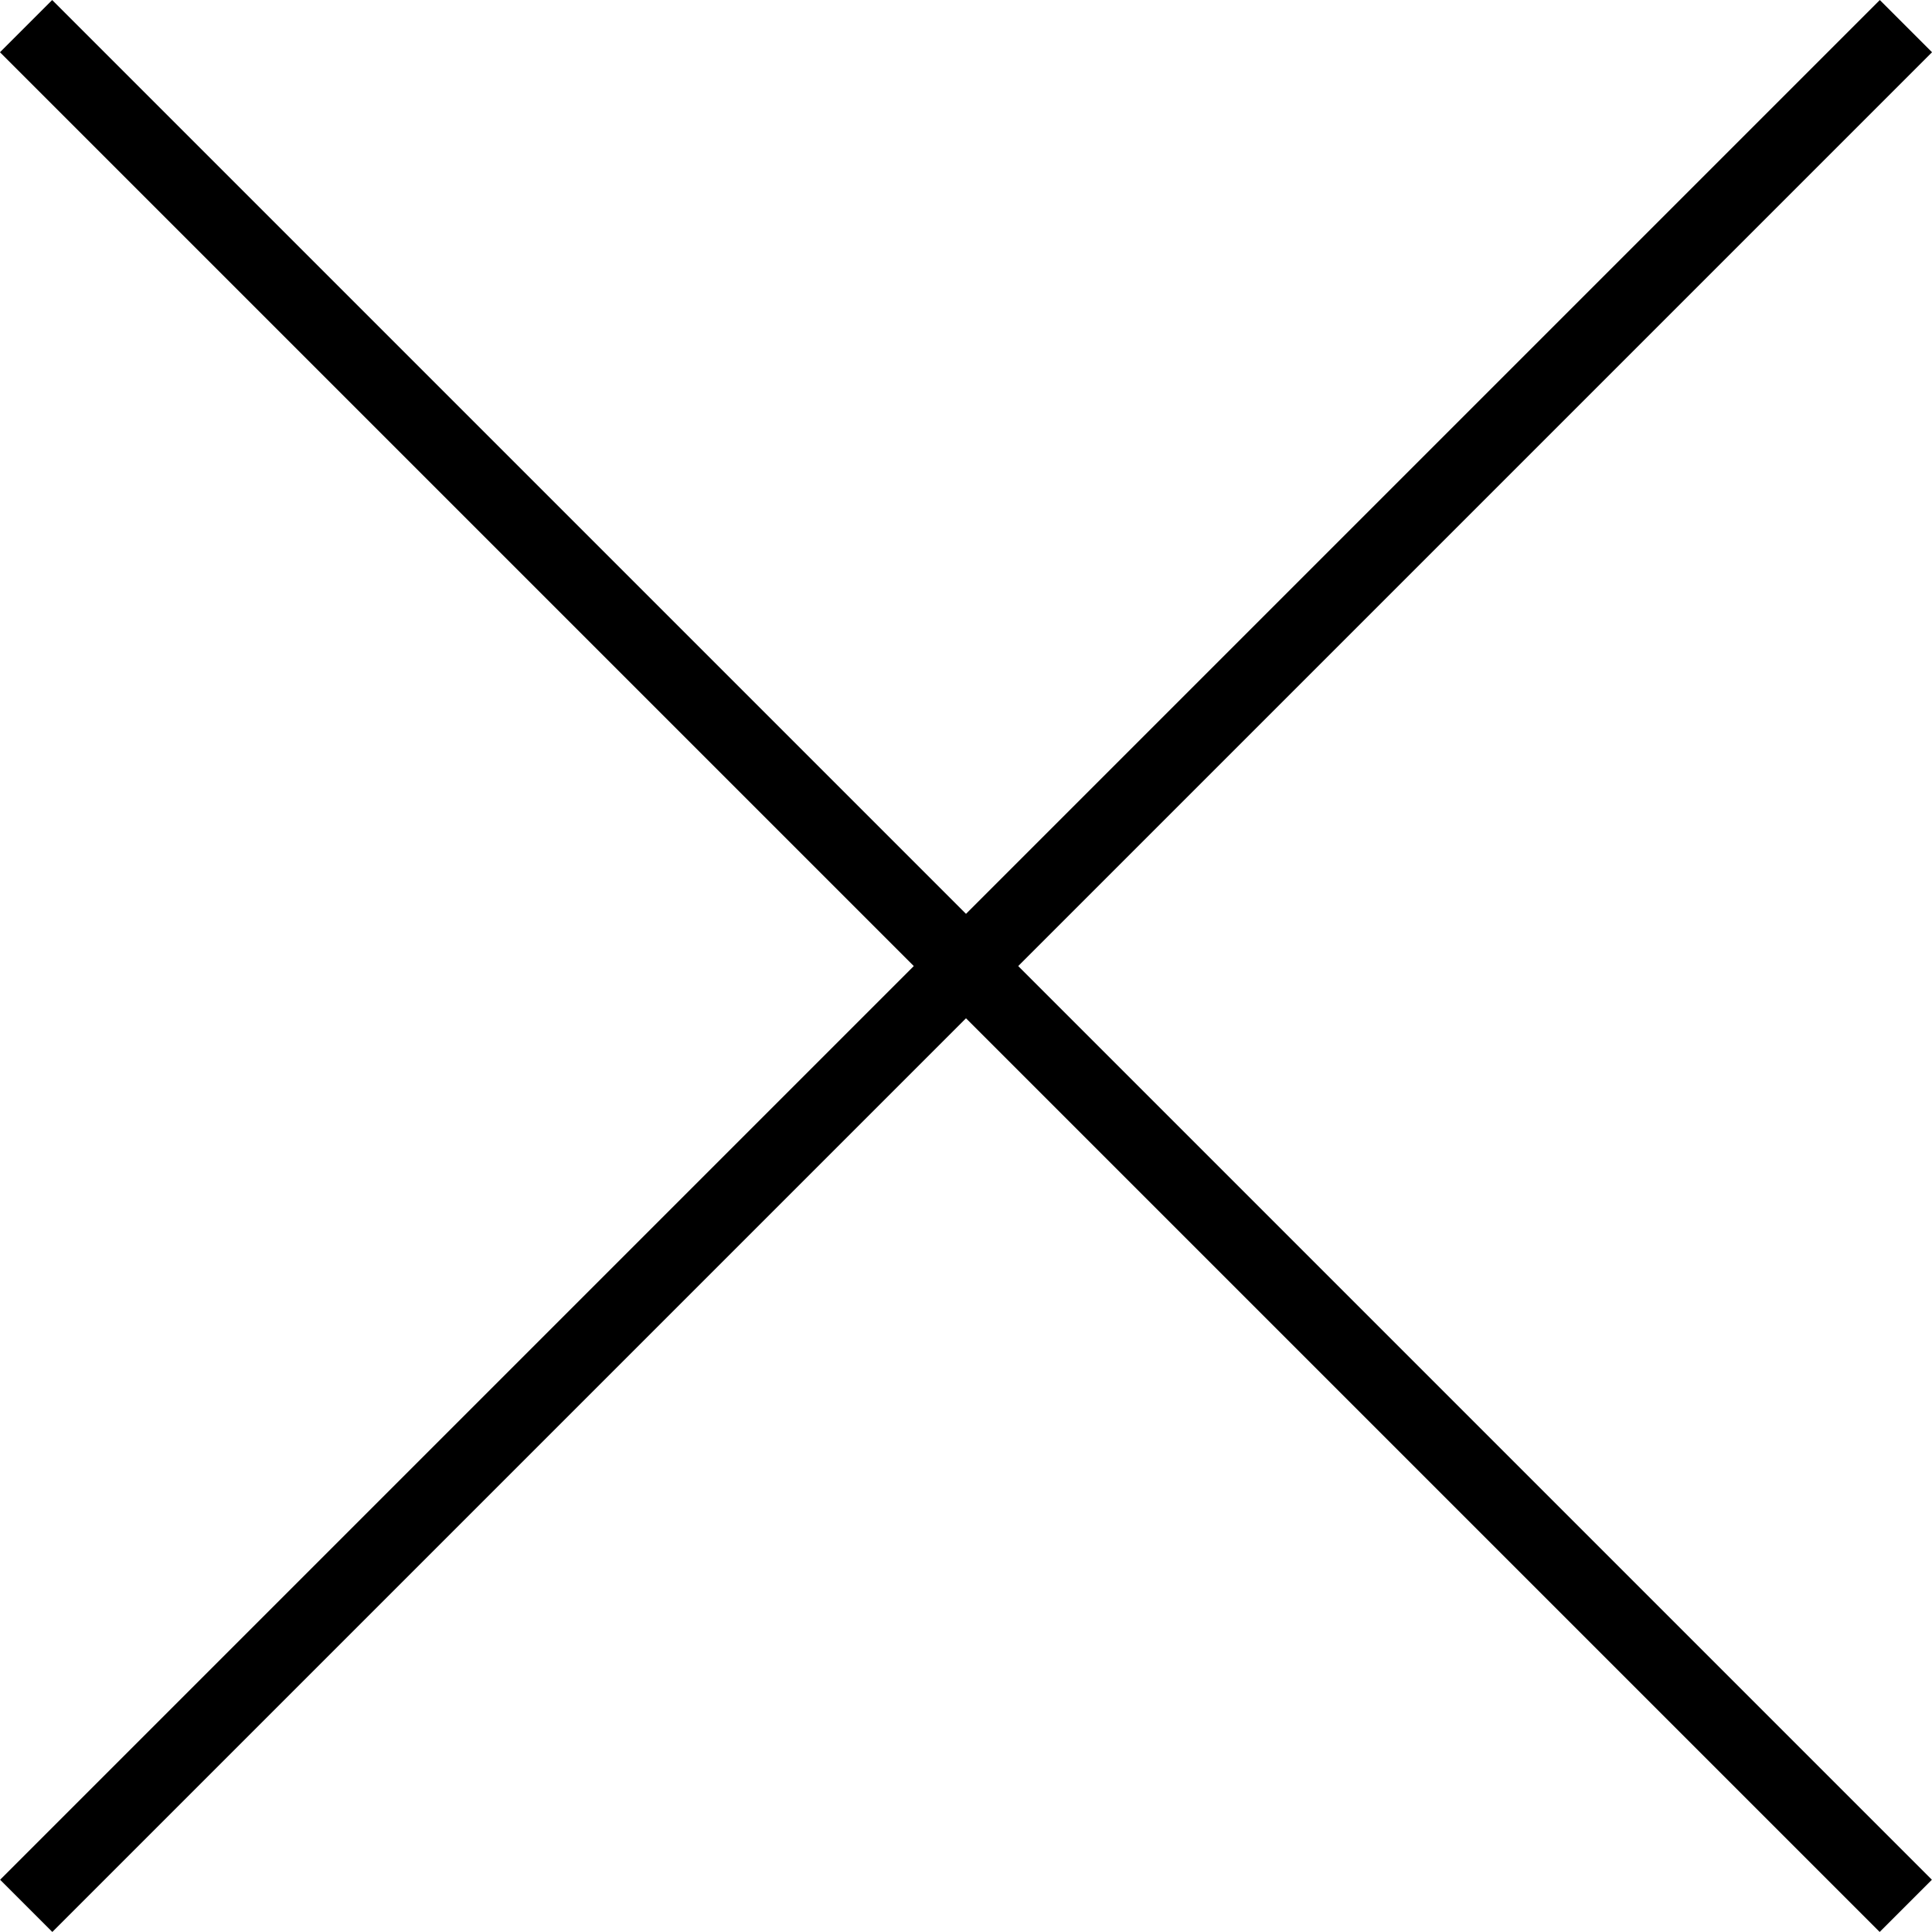
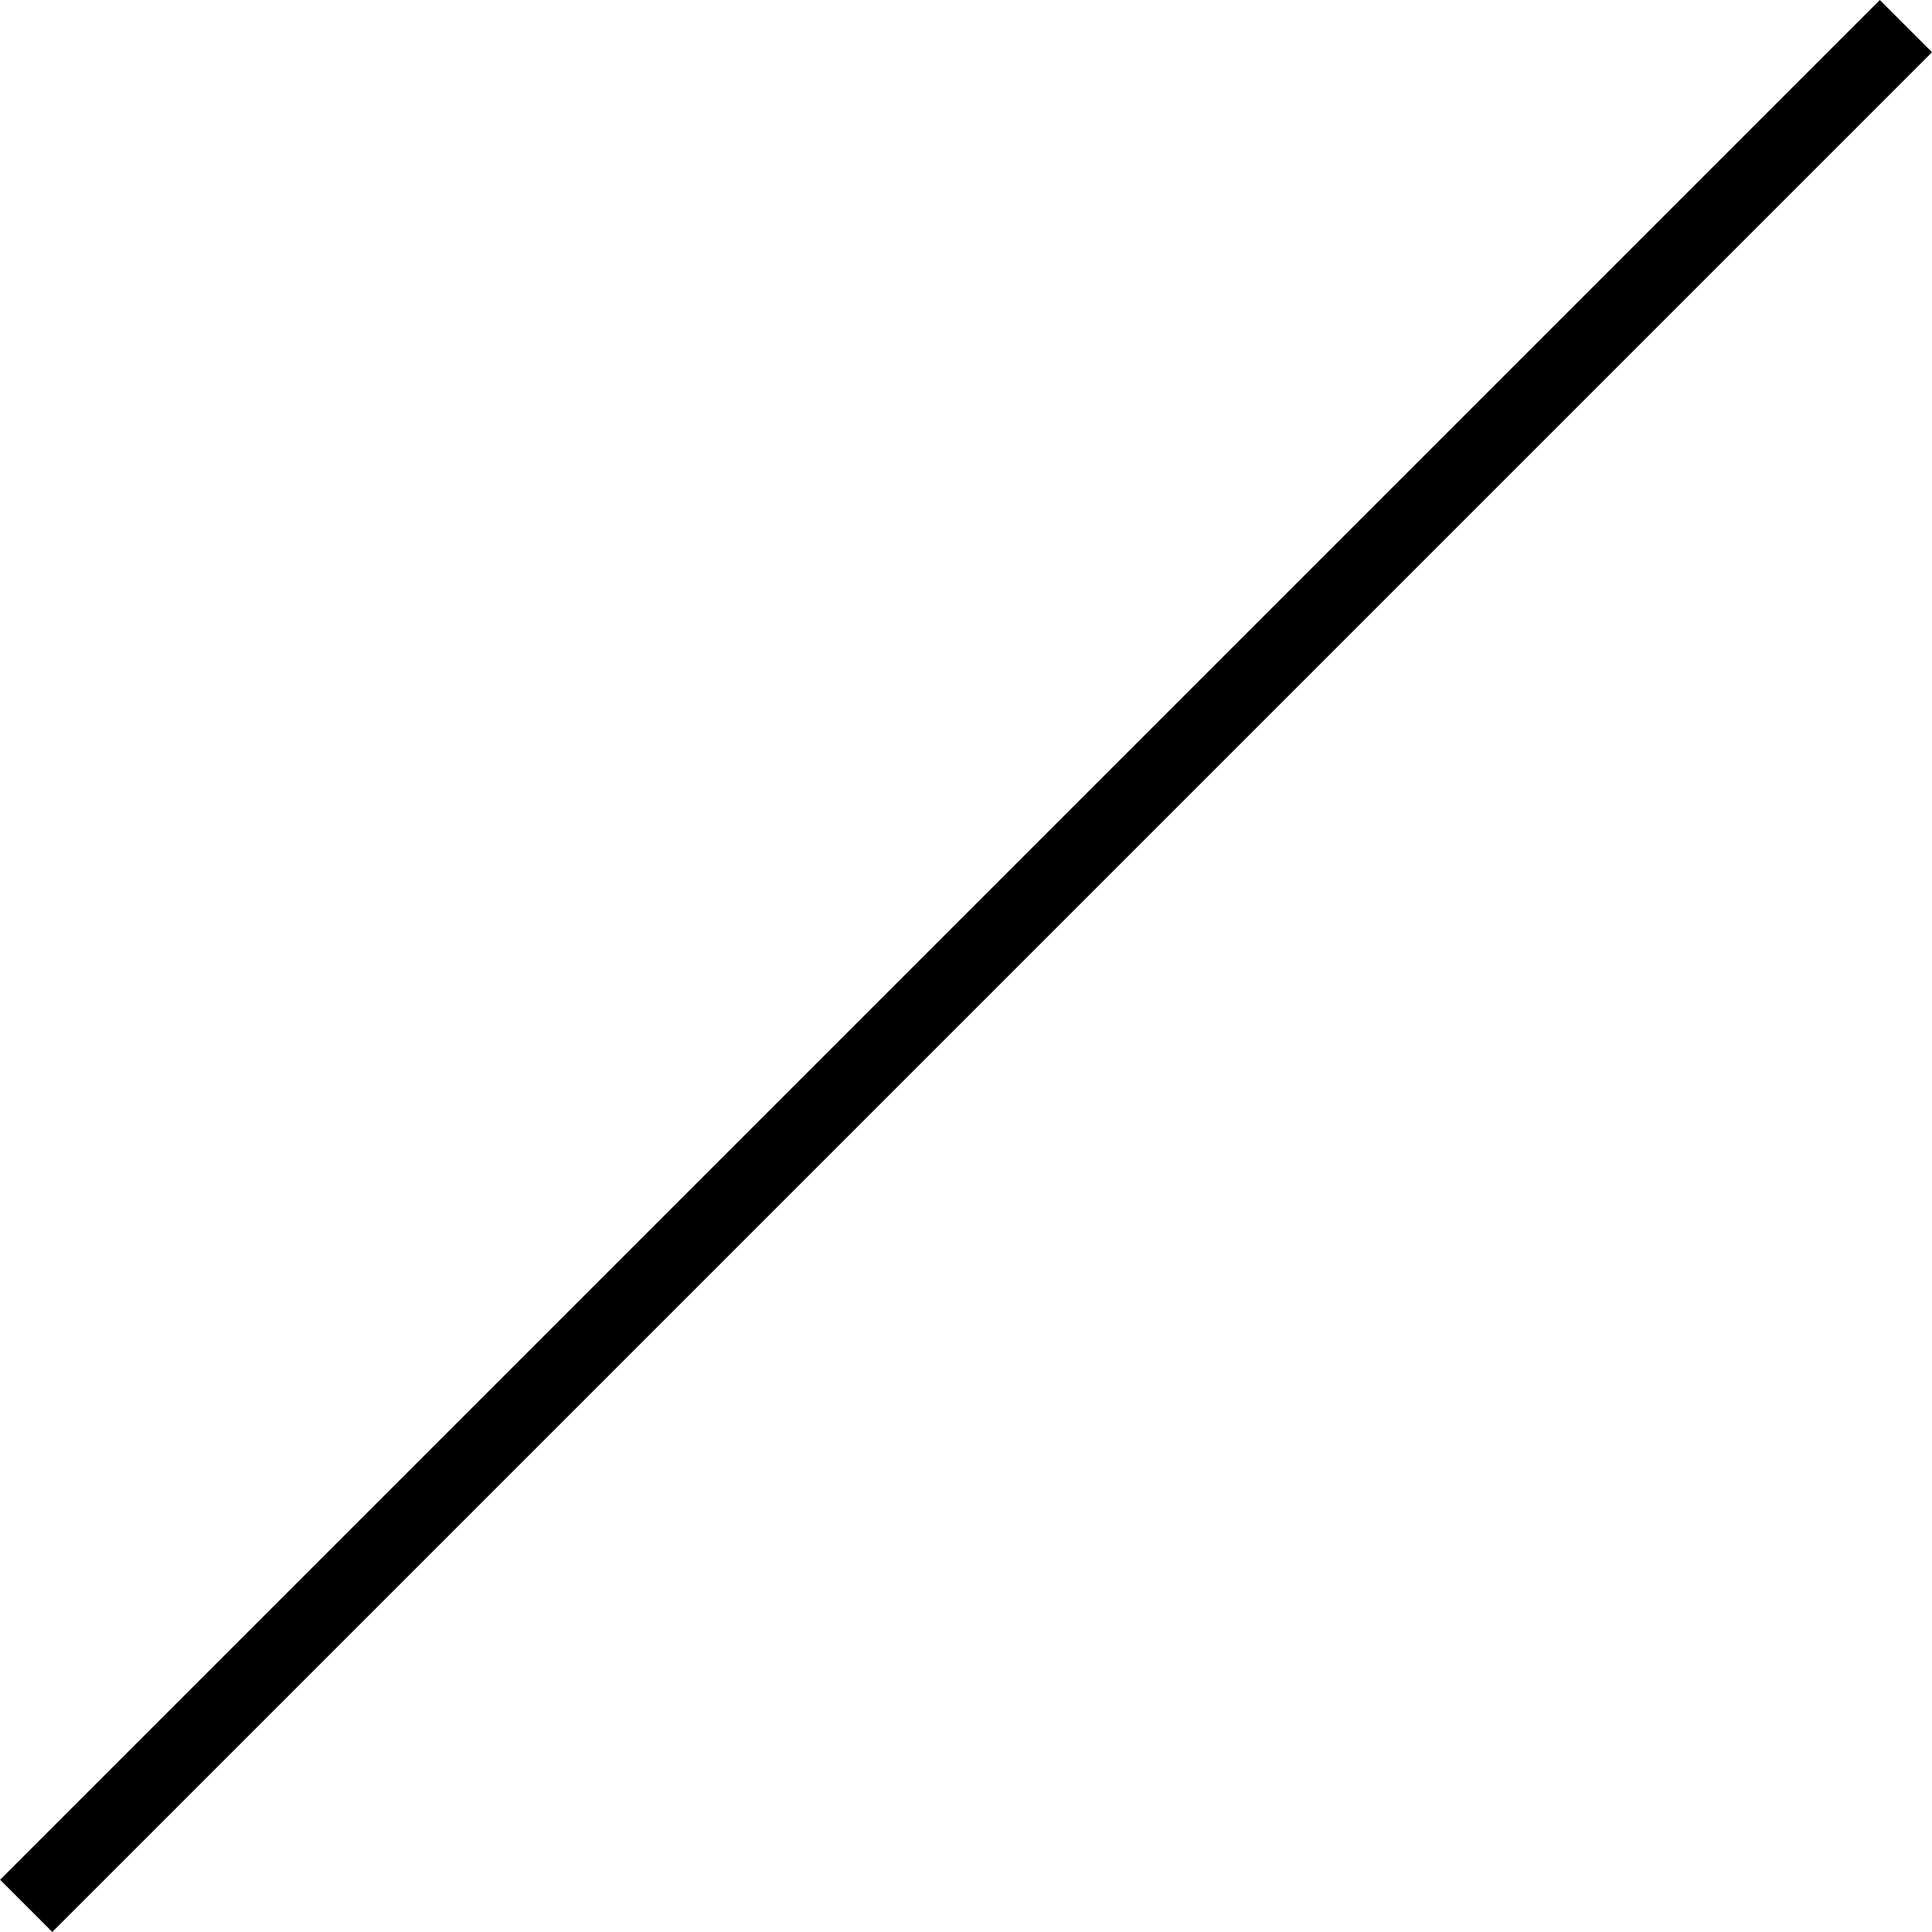
<svg xmlns="http://www.w3.org/2000/svg" width="26.164" height="26.163" viewBox="0 0 26.164 26.163">
  <g id="Group_1057" data-name="Group 1057" transform="translate(-1862.418 -21.418)">
-     <line id="Line_295" data-name="Line 295" x2="36" transform="translate(1862.771 21.772) rotate(45)" fill="none" stroke="#000" stroke-width="1" />
    <line id="Line_296" data-name="Line 296" x2="36" transform="translate(1888.229 21.772) rotate(135)" fill="none" stroke="#000" stroke-width="1" />
  </g>
</svg>